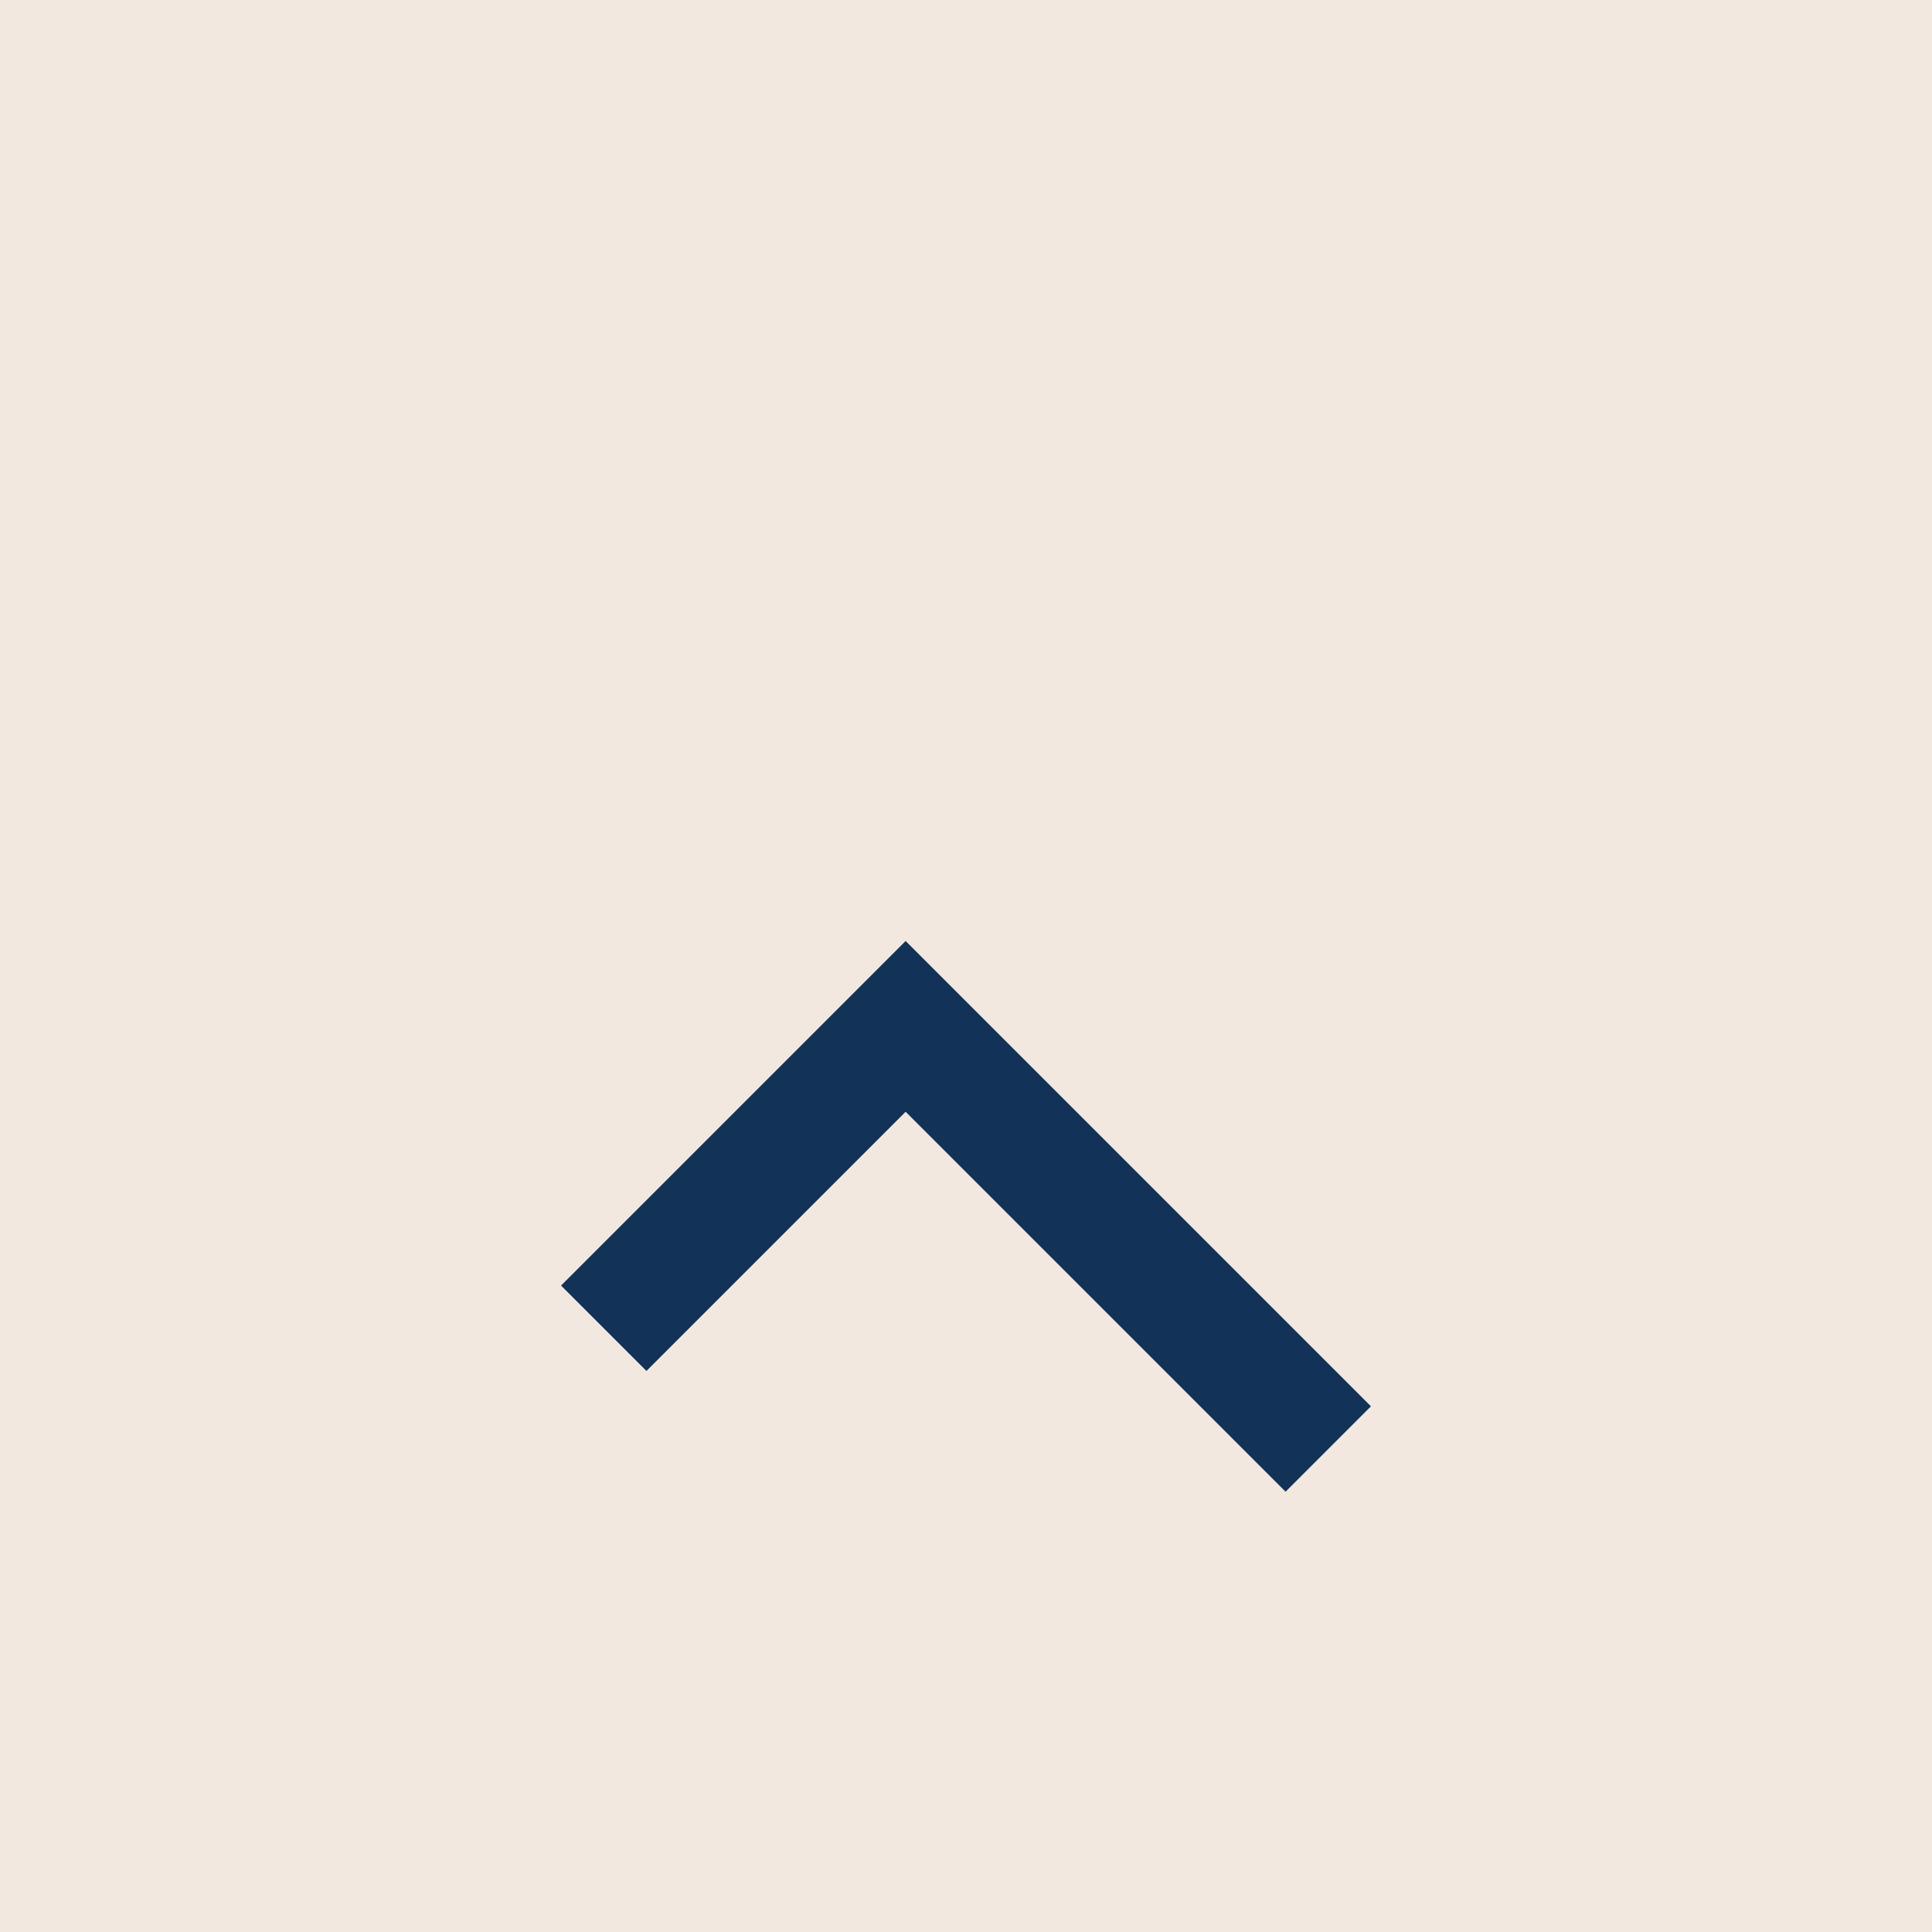
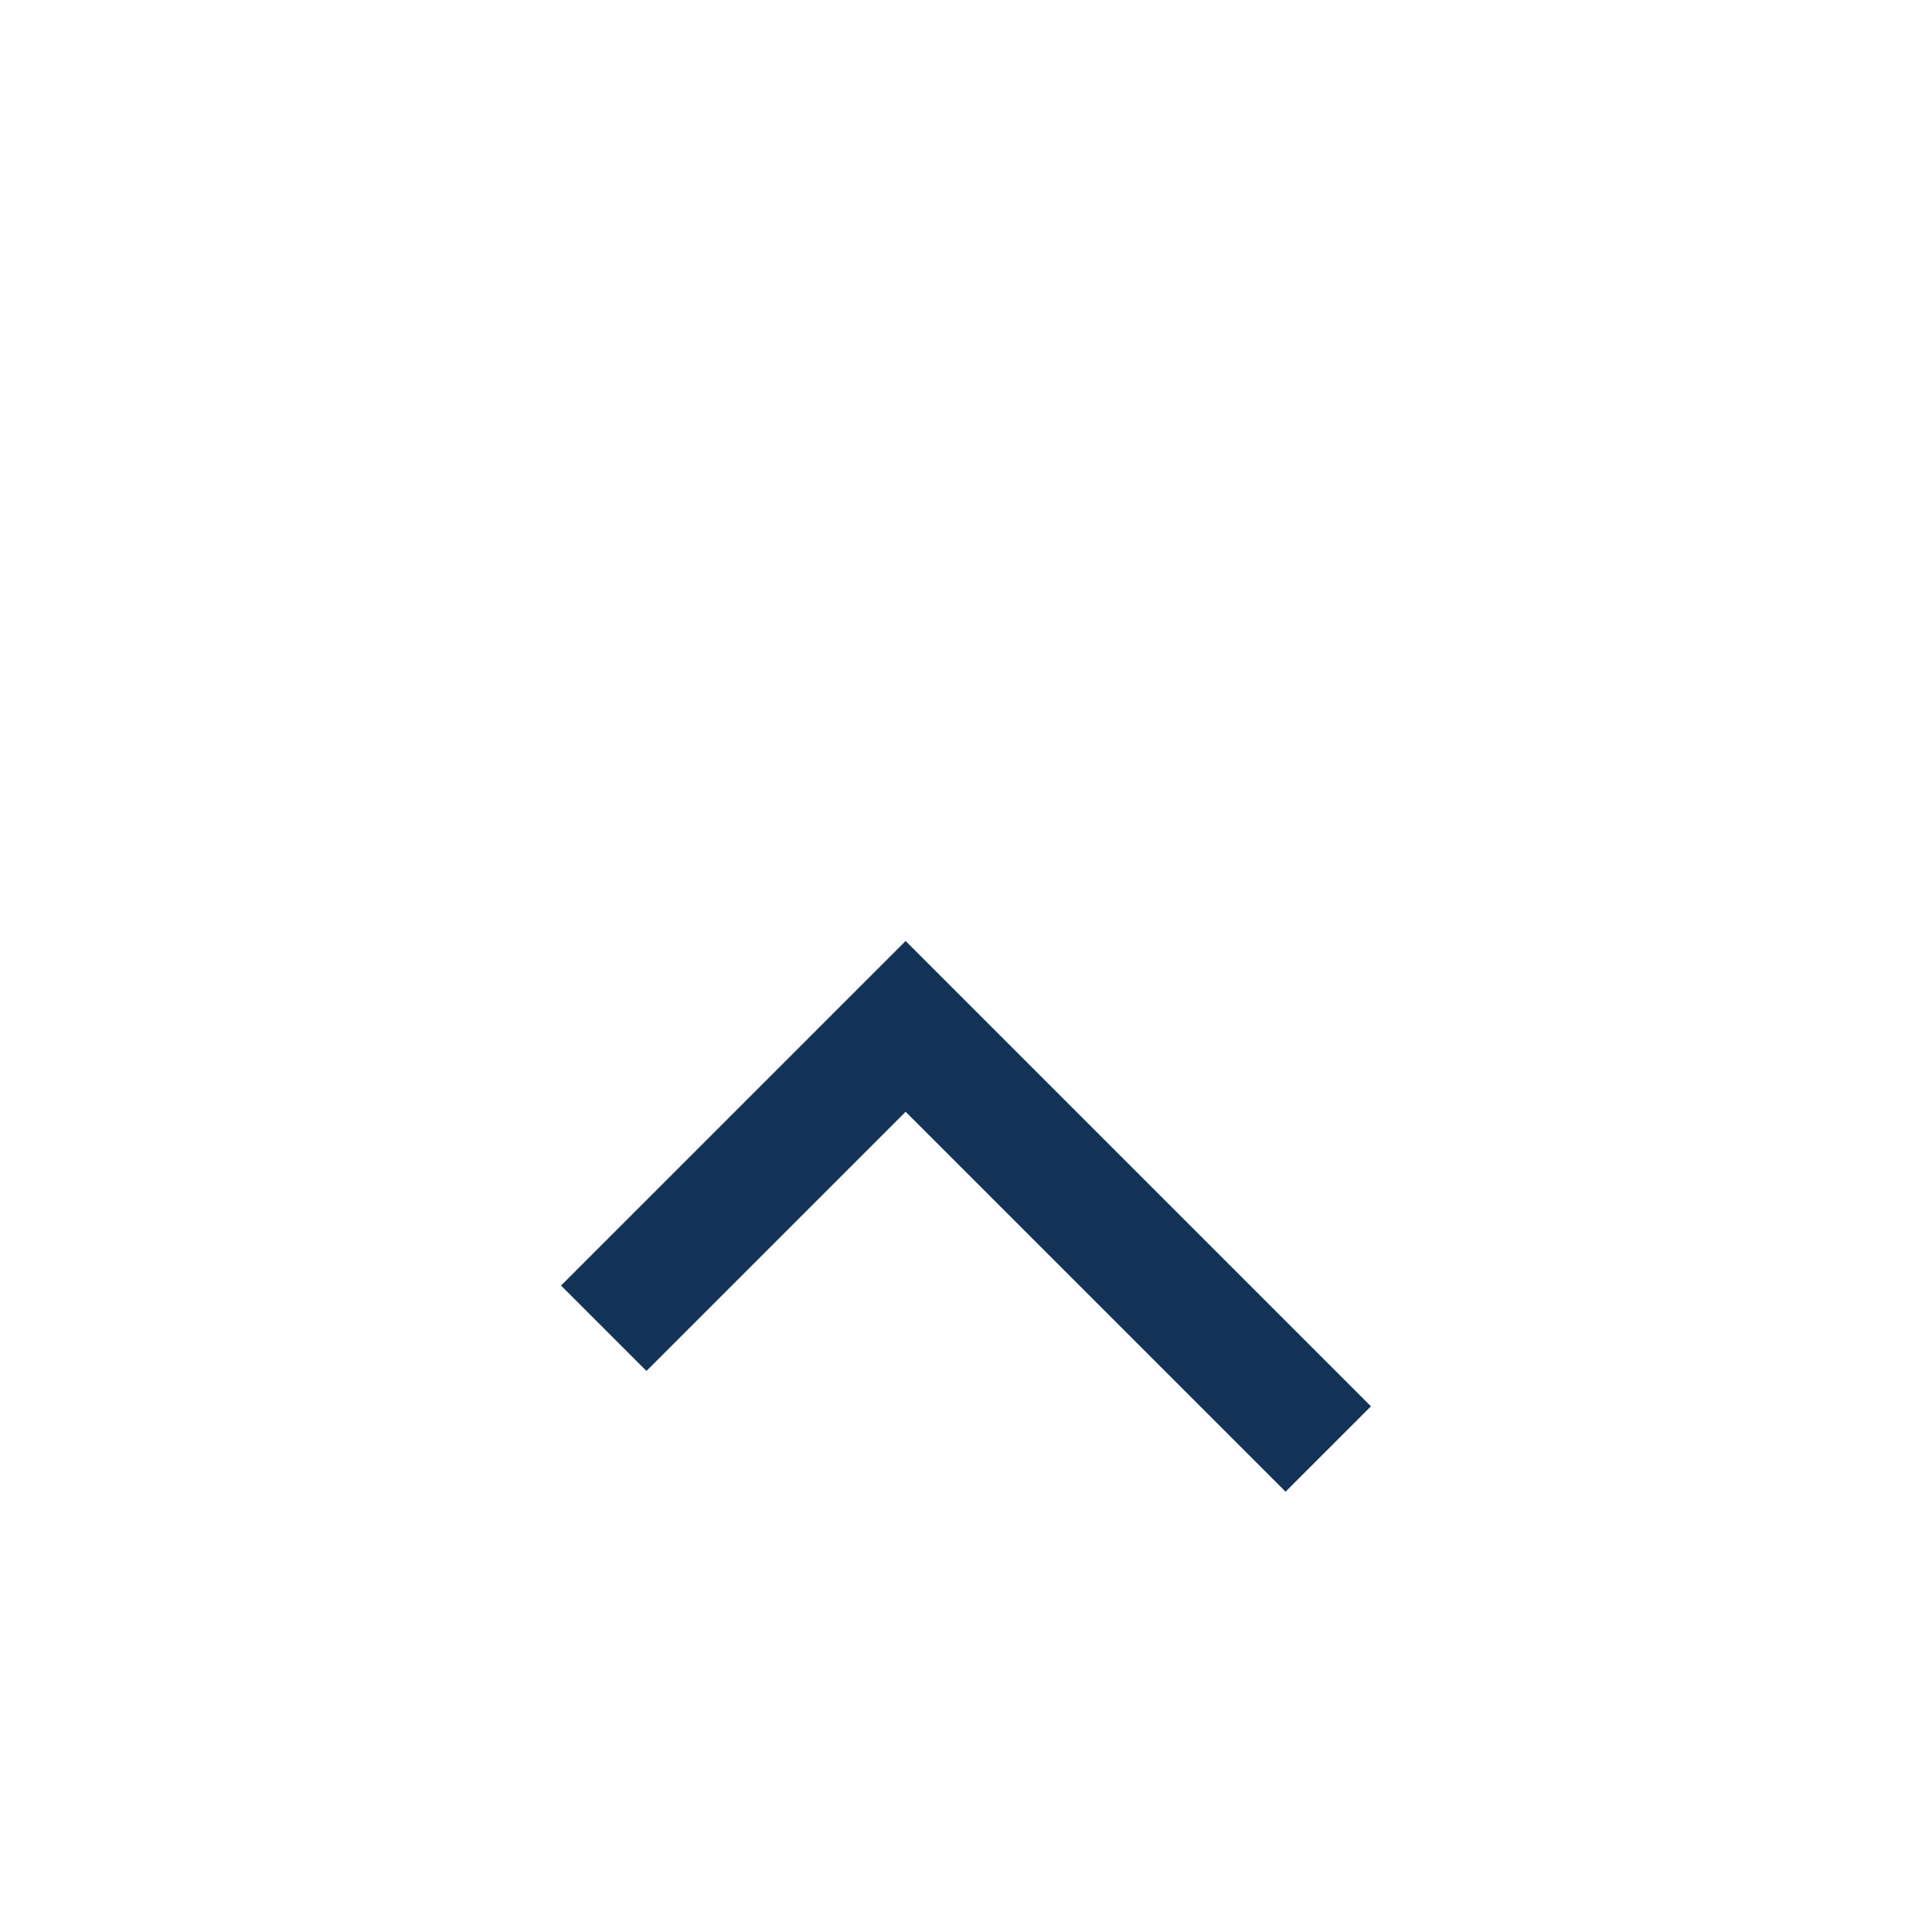
<svg xmlns="http://www.w3.org/2000/svg" width="32" height="32" viewBox="0 0 32 32">
-   <rect width="32" height="32" fill="#F2E8DF" />
  <path d="M10 22l5-5 7 7" fill="none" stroke="#123257" stroke-width="2" />
</svg>